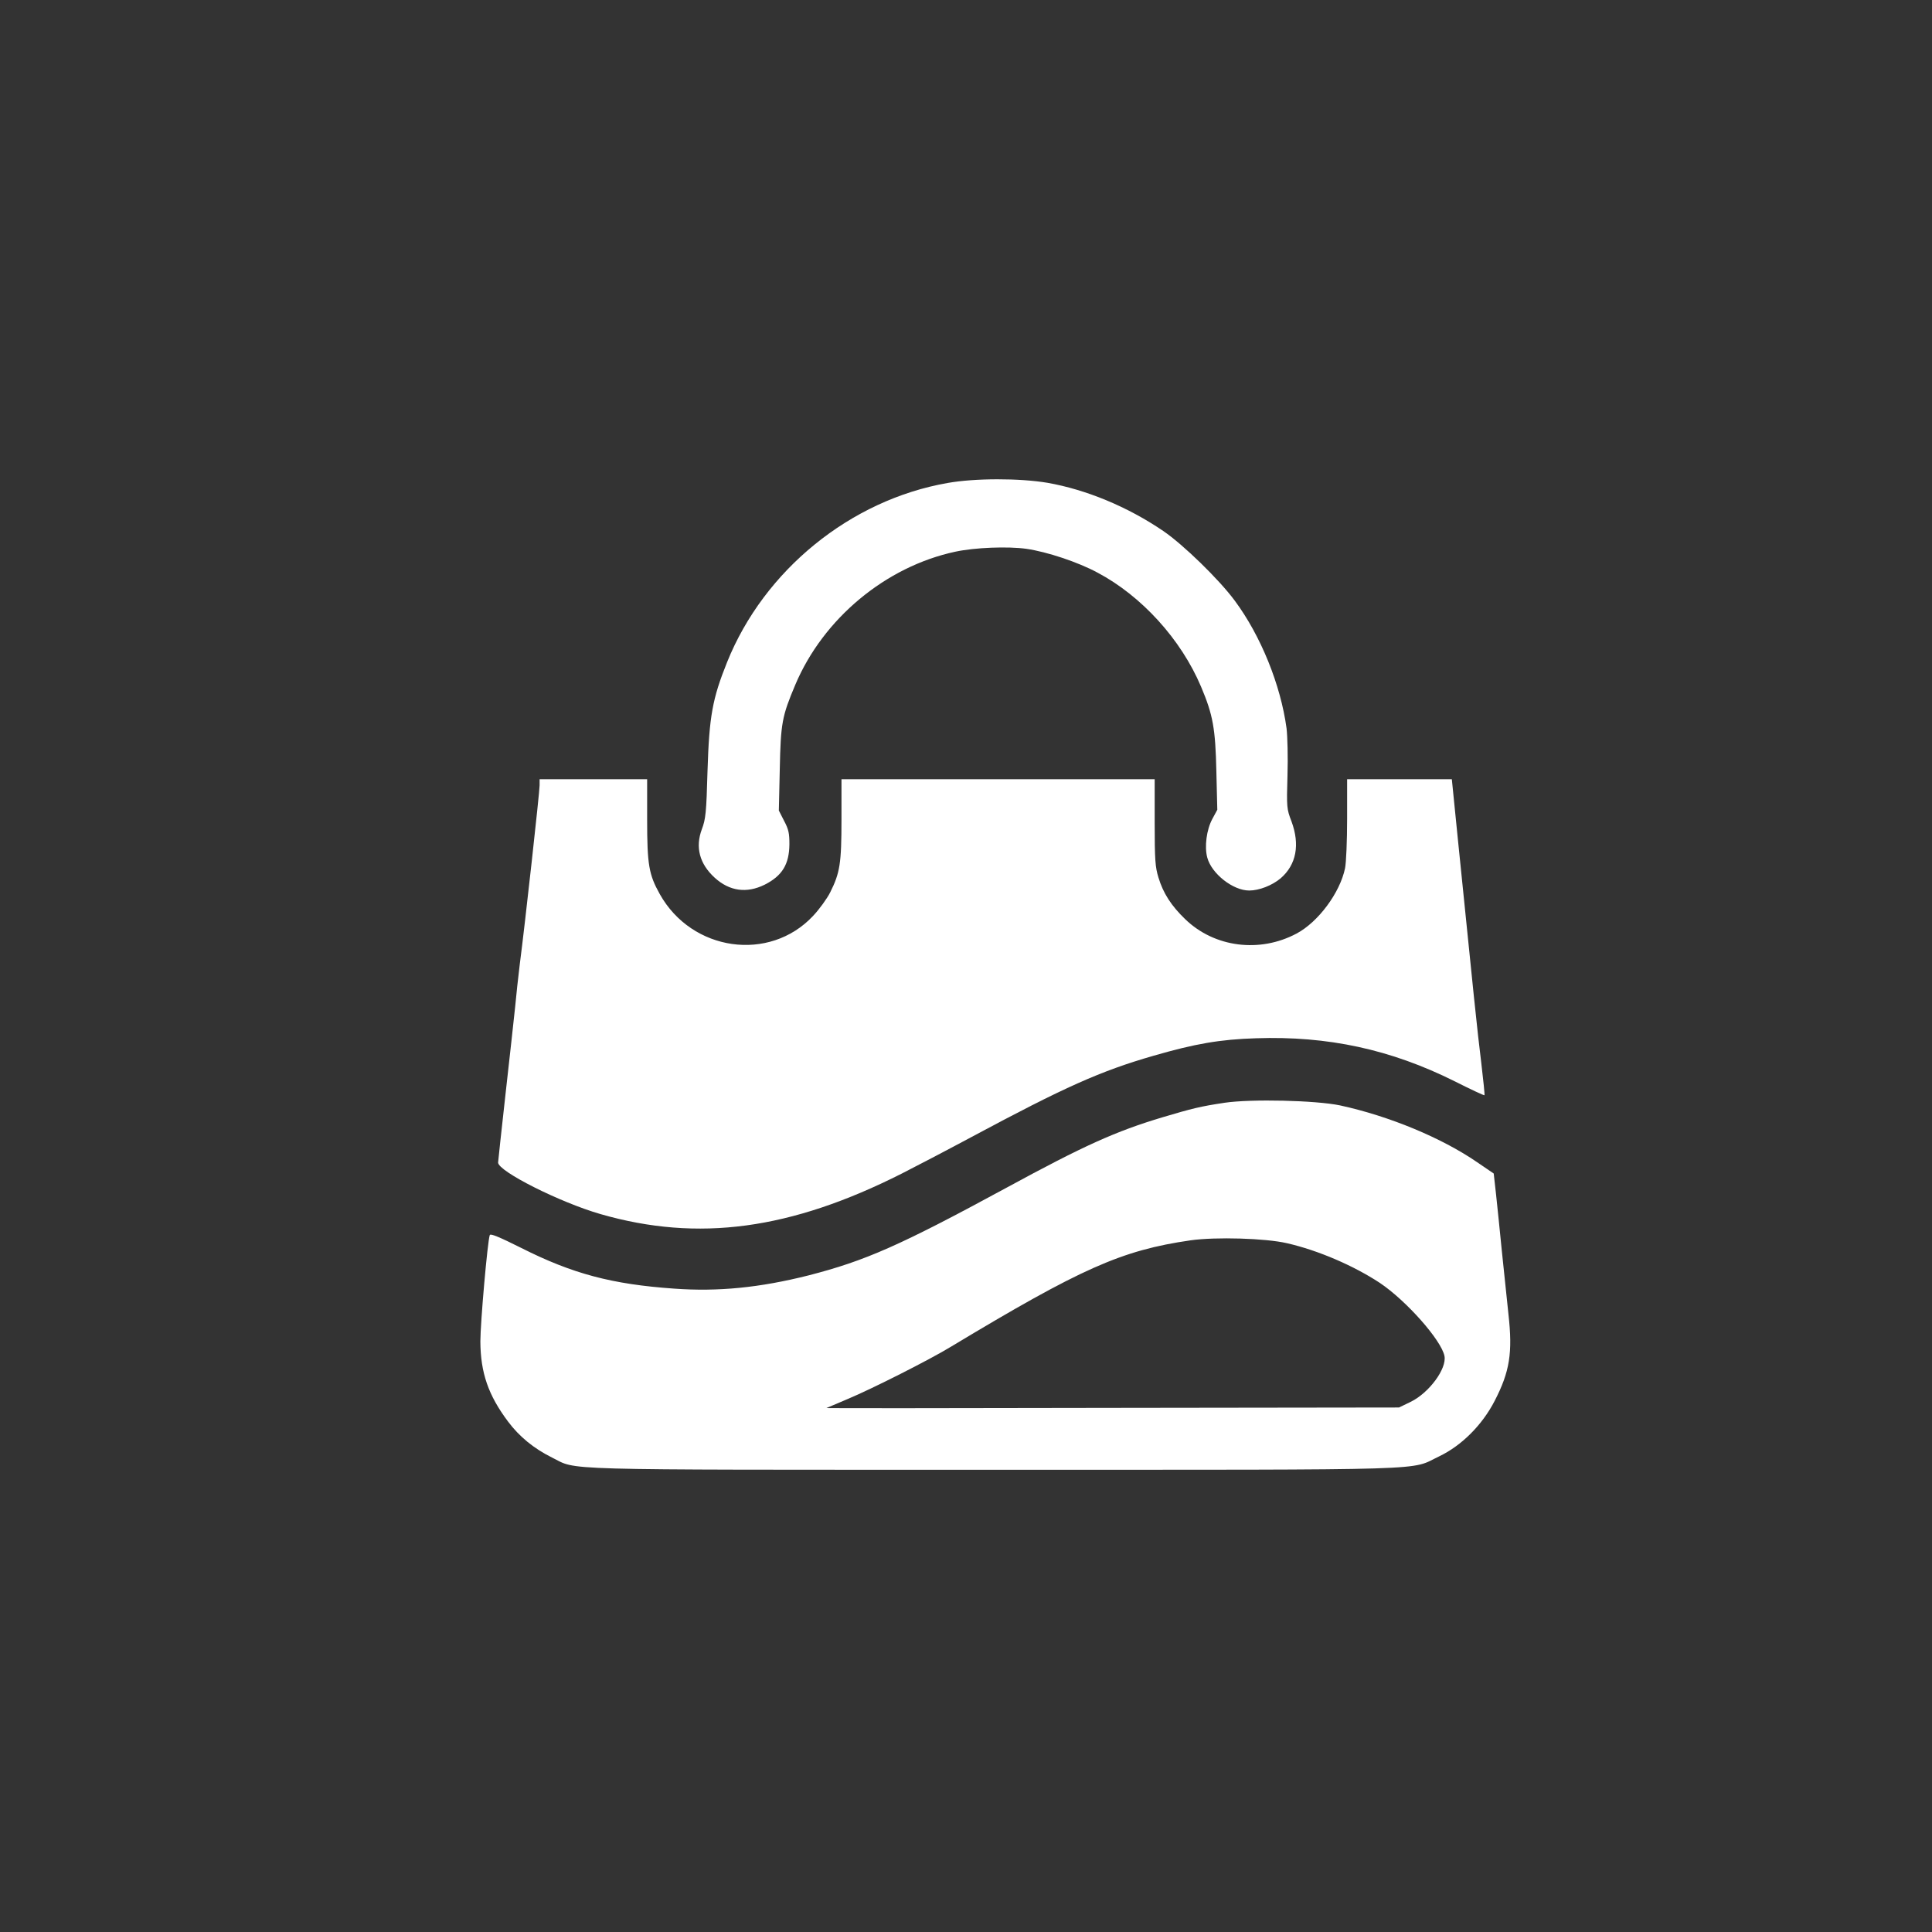
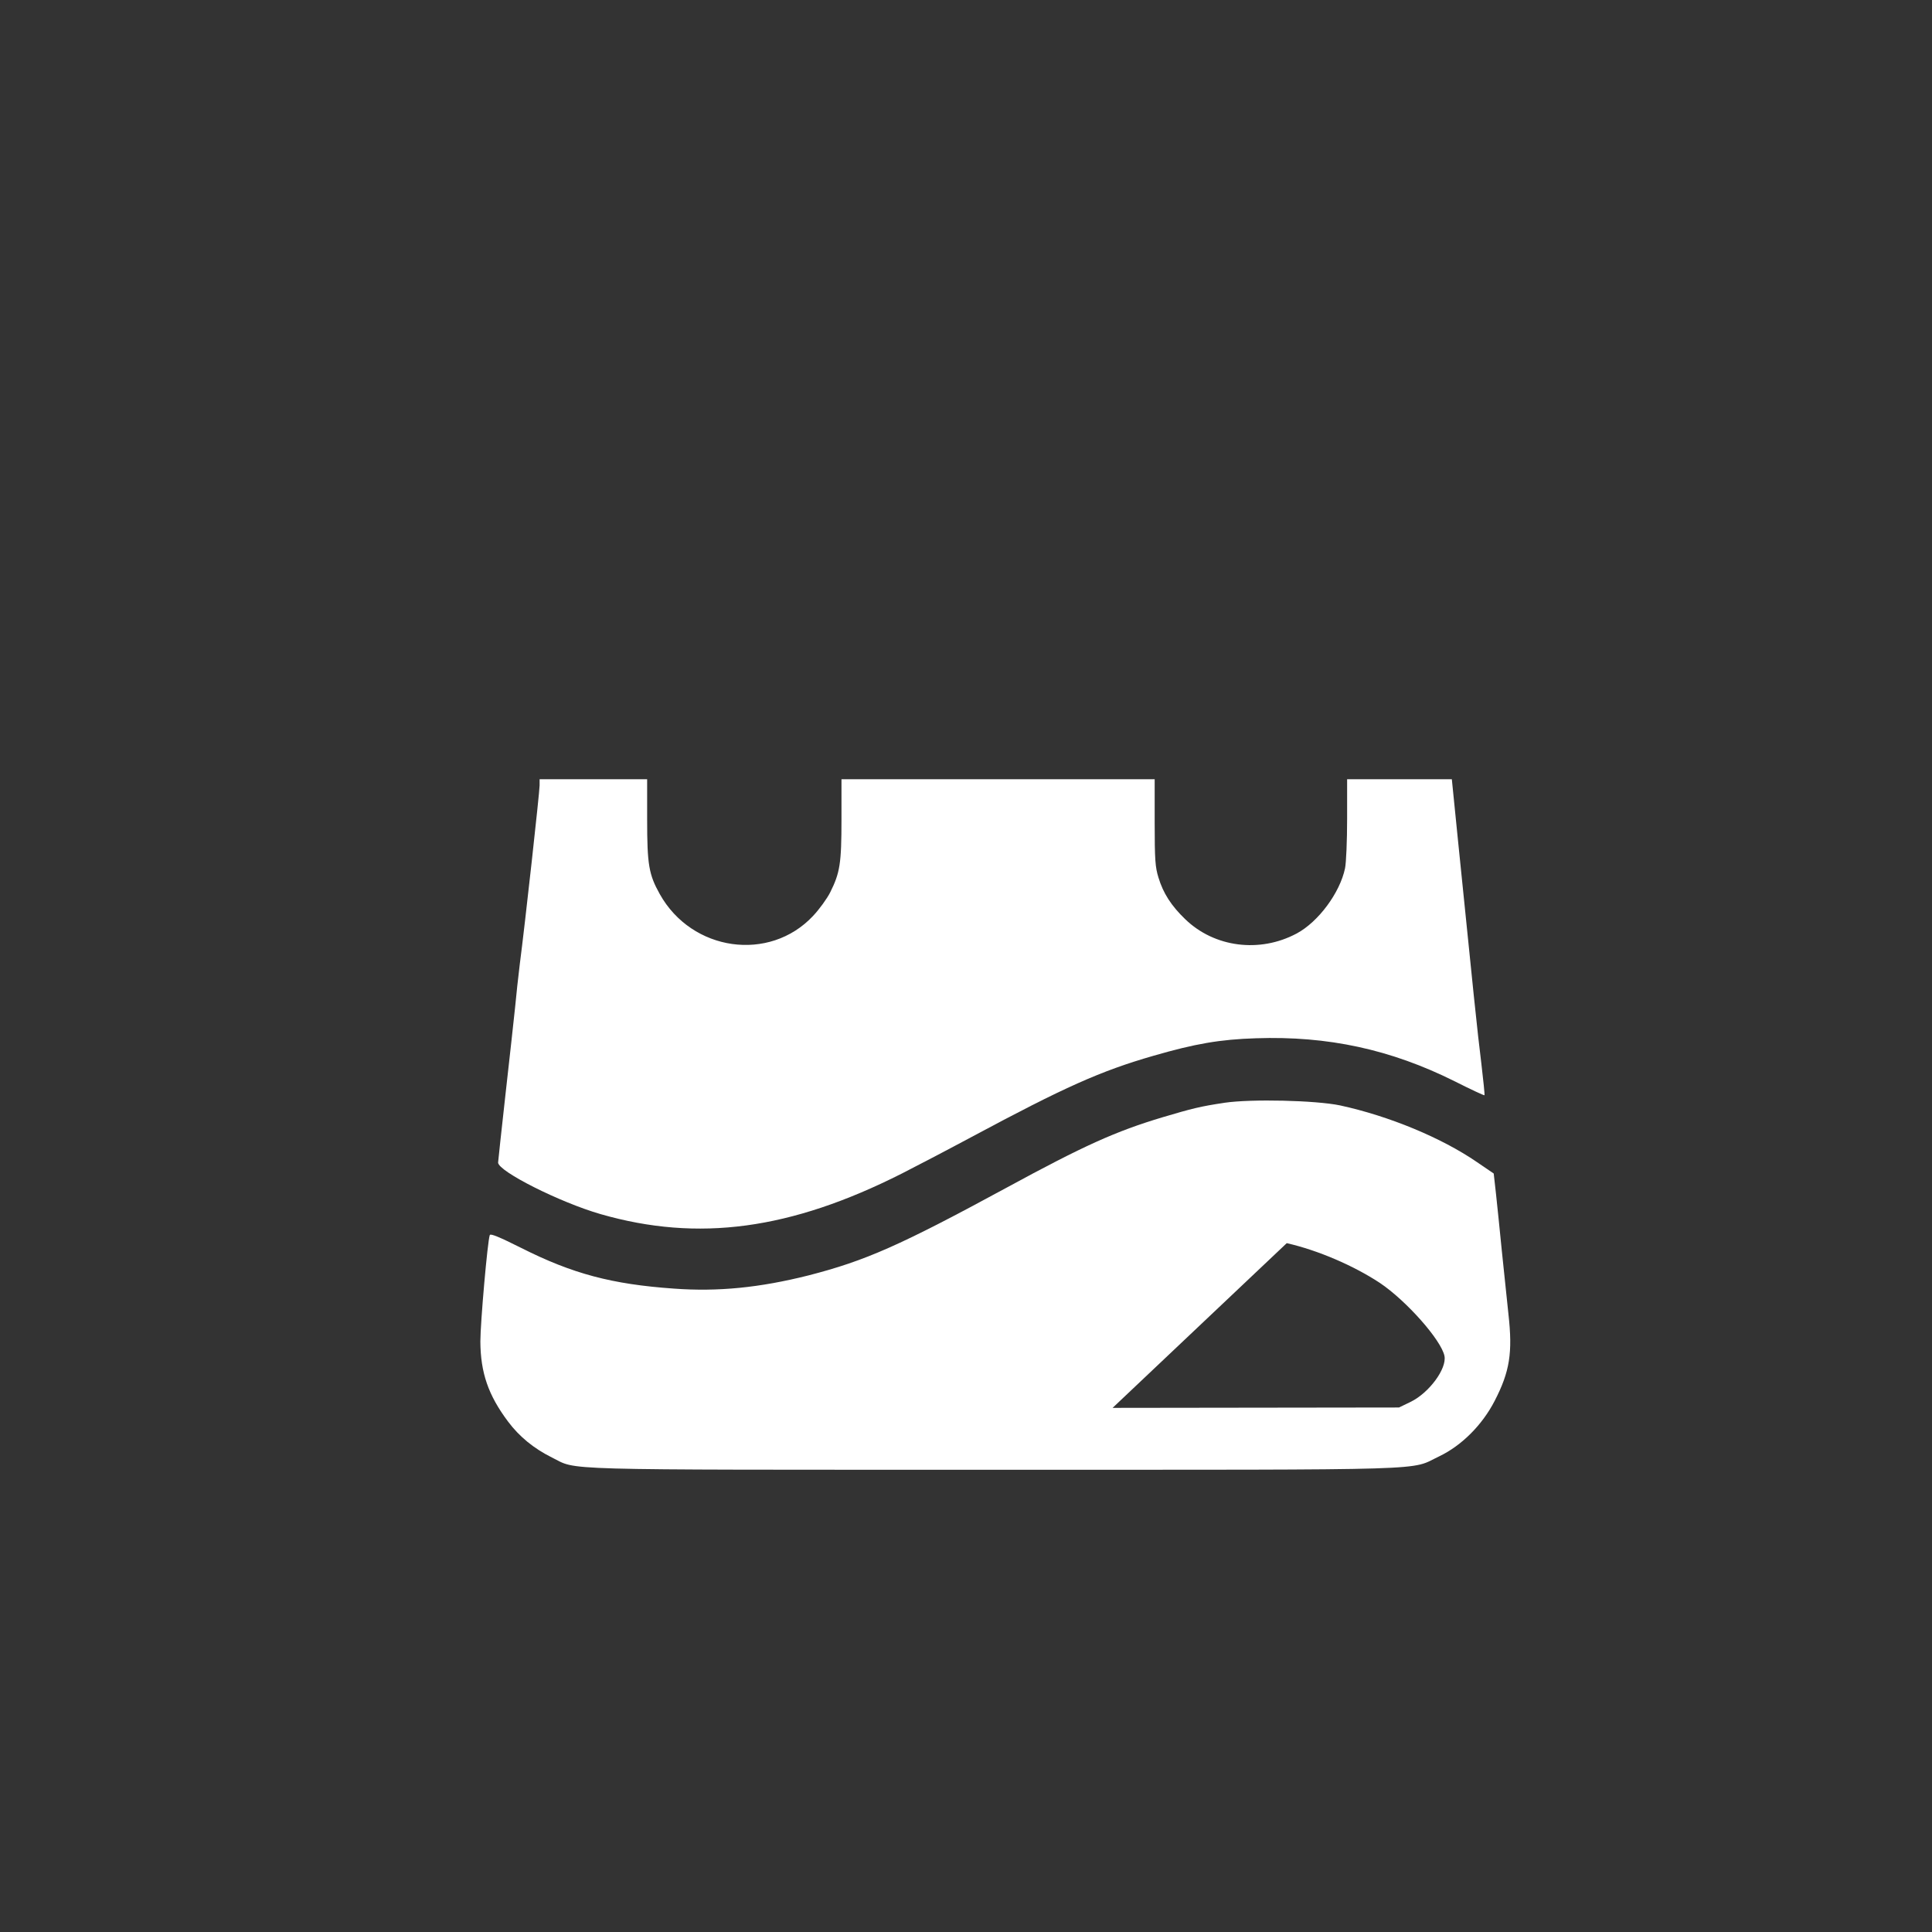
<svg xmlns="http://www.w3.org/2000/svg" version="1.0" width="1024pt" height="1024pt" viewBox="0 0 1024 1024" preserveAspectRatio="xMidYMid meet">
  <rect x="0" y="0" width="1024" height="1024" fill="#333333" stroke="none" />
  <g transform="translate(0,1024) scale(0.1,-0.1)" fill="#ffffff" stroke="none">
-     <path d="M5022 7680 c-515 -90 -972 -462 -1168 -949 -78 -194 -95 -287 -104 -576 -6 -223 -10 -257 -30 -310 -36 -96 -12 -184 68 -257 79 -72 170 -84 265 -37 93 47 130 108 131 214 0 58 -4 79 -28 124 l-28 55 5 220 c5 244 12 280 82 446 148 351 479 627 849 706 103 22 277 29 377 15 109 -16 272 -70 376 -126 234 -124 443 -354 549 -605 63 -149 76 -221 81 -448 l5 -204 -26 -48 c-31 -57 -43 -148 -27 -206 23 -85 136 -174 222 -174 53 0 122 27 167 65 83 72 103 178 57 302 -25 65 -26 73 -21 243 3 96 0 209 -5 250 -31 229 -136 490 -275 677 -82 111 -273 297 -379 369 -188 128 -408 219 -613 255 -149 25 -384 25 -530 -1z" />
    <path d="M2860 6077 c0 -34 -77 -733 -105 -947 -8 -63 -19 -167 -25 -230 -7 -63 -29 -271 -51 -462 -21 -191 -39 -353 -39 -360 2 -47 328 -211 543 -273 518 -149 1007 -83 1597 215 63 32 230 119 370 194 492 264 685 350 963 430 221 64 353 87 544 93 381 13 714 -59 1053 -228 85 -43 156 -76 158 -74 2 2 -6 79 -17 172 -20 158 -45 404 -123 1175 l-33 328 -277 0 -278 0 0 -210 c0 -115 -5 -233 -11 -262 -27 -130 -142 -285 -257 -346 -195 -104 -435 -74 -590 76 -74 71 -117 138 -142 221 -17 55 -20 93 -20 292 l0 229 -830 0 -830 0 0 -213 c0 -234 -8 -283 -60 -387 -16 -32 -57 -89 -91 -125 -231 -246 -642 -188 -812 116 -58 104 -67 155 -67 396 l0 213 -285 0 -285 0 0 -33z" />
-     <path d="M6490 4395 c-127 -19 -171 -30 -329 -77 -247 -74 -416 -150 -826 -373 -566 -307 -747 -387 -1050 -465 -258 -65 -479 -87 -712 -70 -330 23 -539 79 -809 215 -118 59 -164 78 -168 69 -12 -31 -50 -467 -50 -564 1 -166 42 -285 147 -425 60 -80 136 -142 232 -190 141 -69 -29 -65 2345 -65 2389 0 2197 -5 2358 71 119 57 228 166 294 294 80 155 96 255 73 460 -8 77 -24 228 -35 335 -10 107 -25 243 -31 303 l-12 107 -88 60 c-189 130 -468 245 -726 301 -130 27 -470 35 -613 14z m330 -744 c167 -38 356 -120 494 -211 141 -95 325 -303 342 -387 13 -67 -81 -195 -179 -243 l-62 -30 -1518 -2 c-834 -2 -1517 -2 -1517 -1 0 0 51 22 113 48 127 53 434 208 547 277 691 416 904 511 1270 564 134 19 398 11 510 -15z" />
+     <path d="M6490 4395 c-127 -19 -171 -30 -329 -77 -247 -74 -416 -150 -826 -373 -566 -307 -747 -387 -1050 -465 -258 -65 -479 -87 -712 -70 -330 23 -539 79 -809 215 -118 59 -164 78 -168 69 -12 -31 -50 -467 -50 -564 1 -166 42 -285 147 -425 60 -80 136 -142 232 -190 141 -69 -29 -65 2345 -65 2389 0 2197 -5 2358 71 119 57 228 166 294 294 80 155 96 255 73 460 -8 77 -24 228 -35 335 -10 107 -25 243 -31 303 l-12 107 -88 60 c-189 130 -468 245 -726 301 -130 27 -470 35 -613 14z m330 -744 c167 -38 356 -120 494 -211 141 -95 325 -303 342 -387 13 -67 -81 -195 -179 -243 l-62 -30 -1518 -2 z" />
  </g>
</svg>